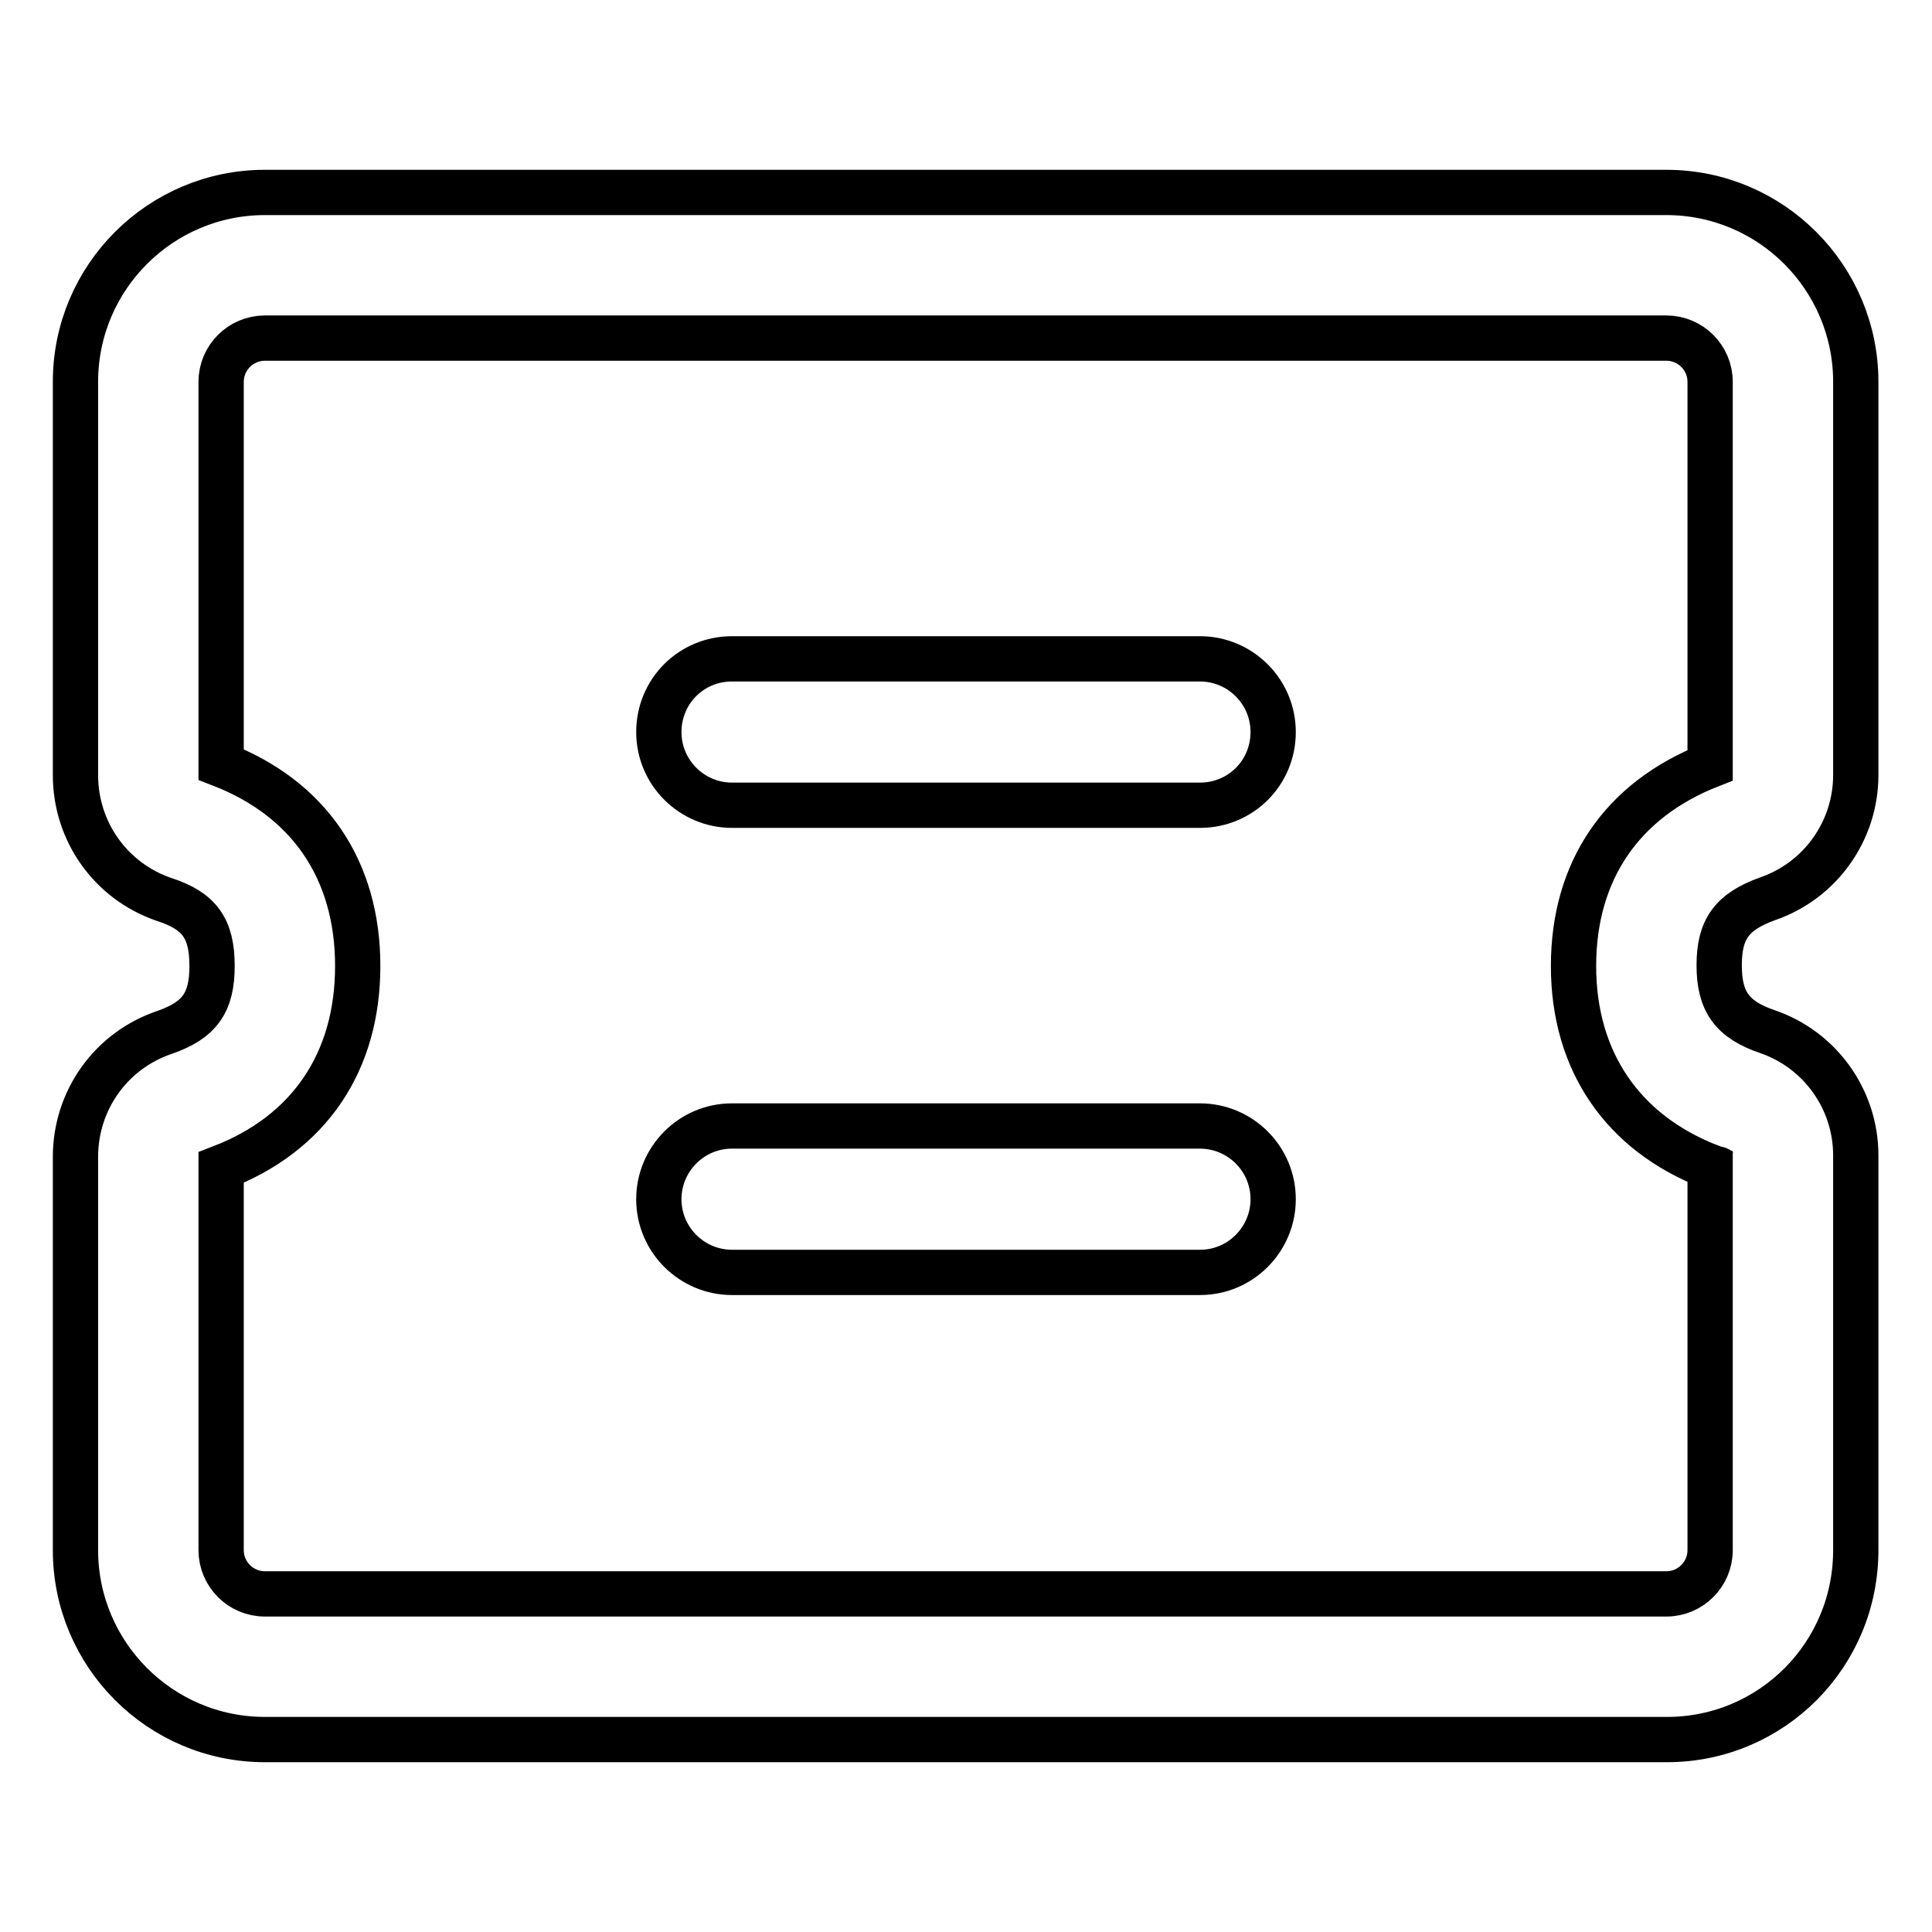
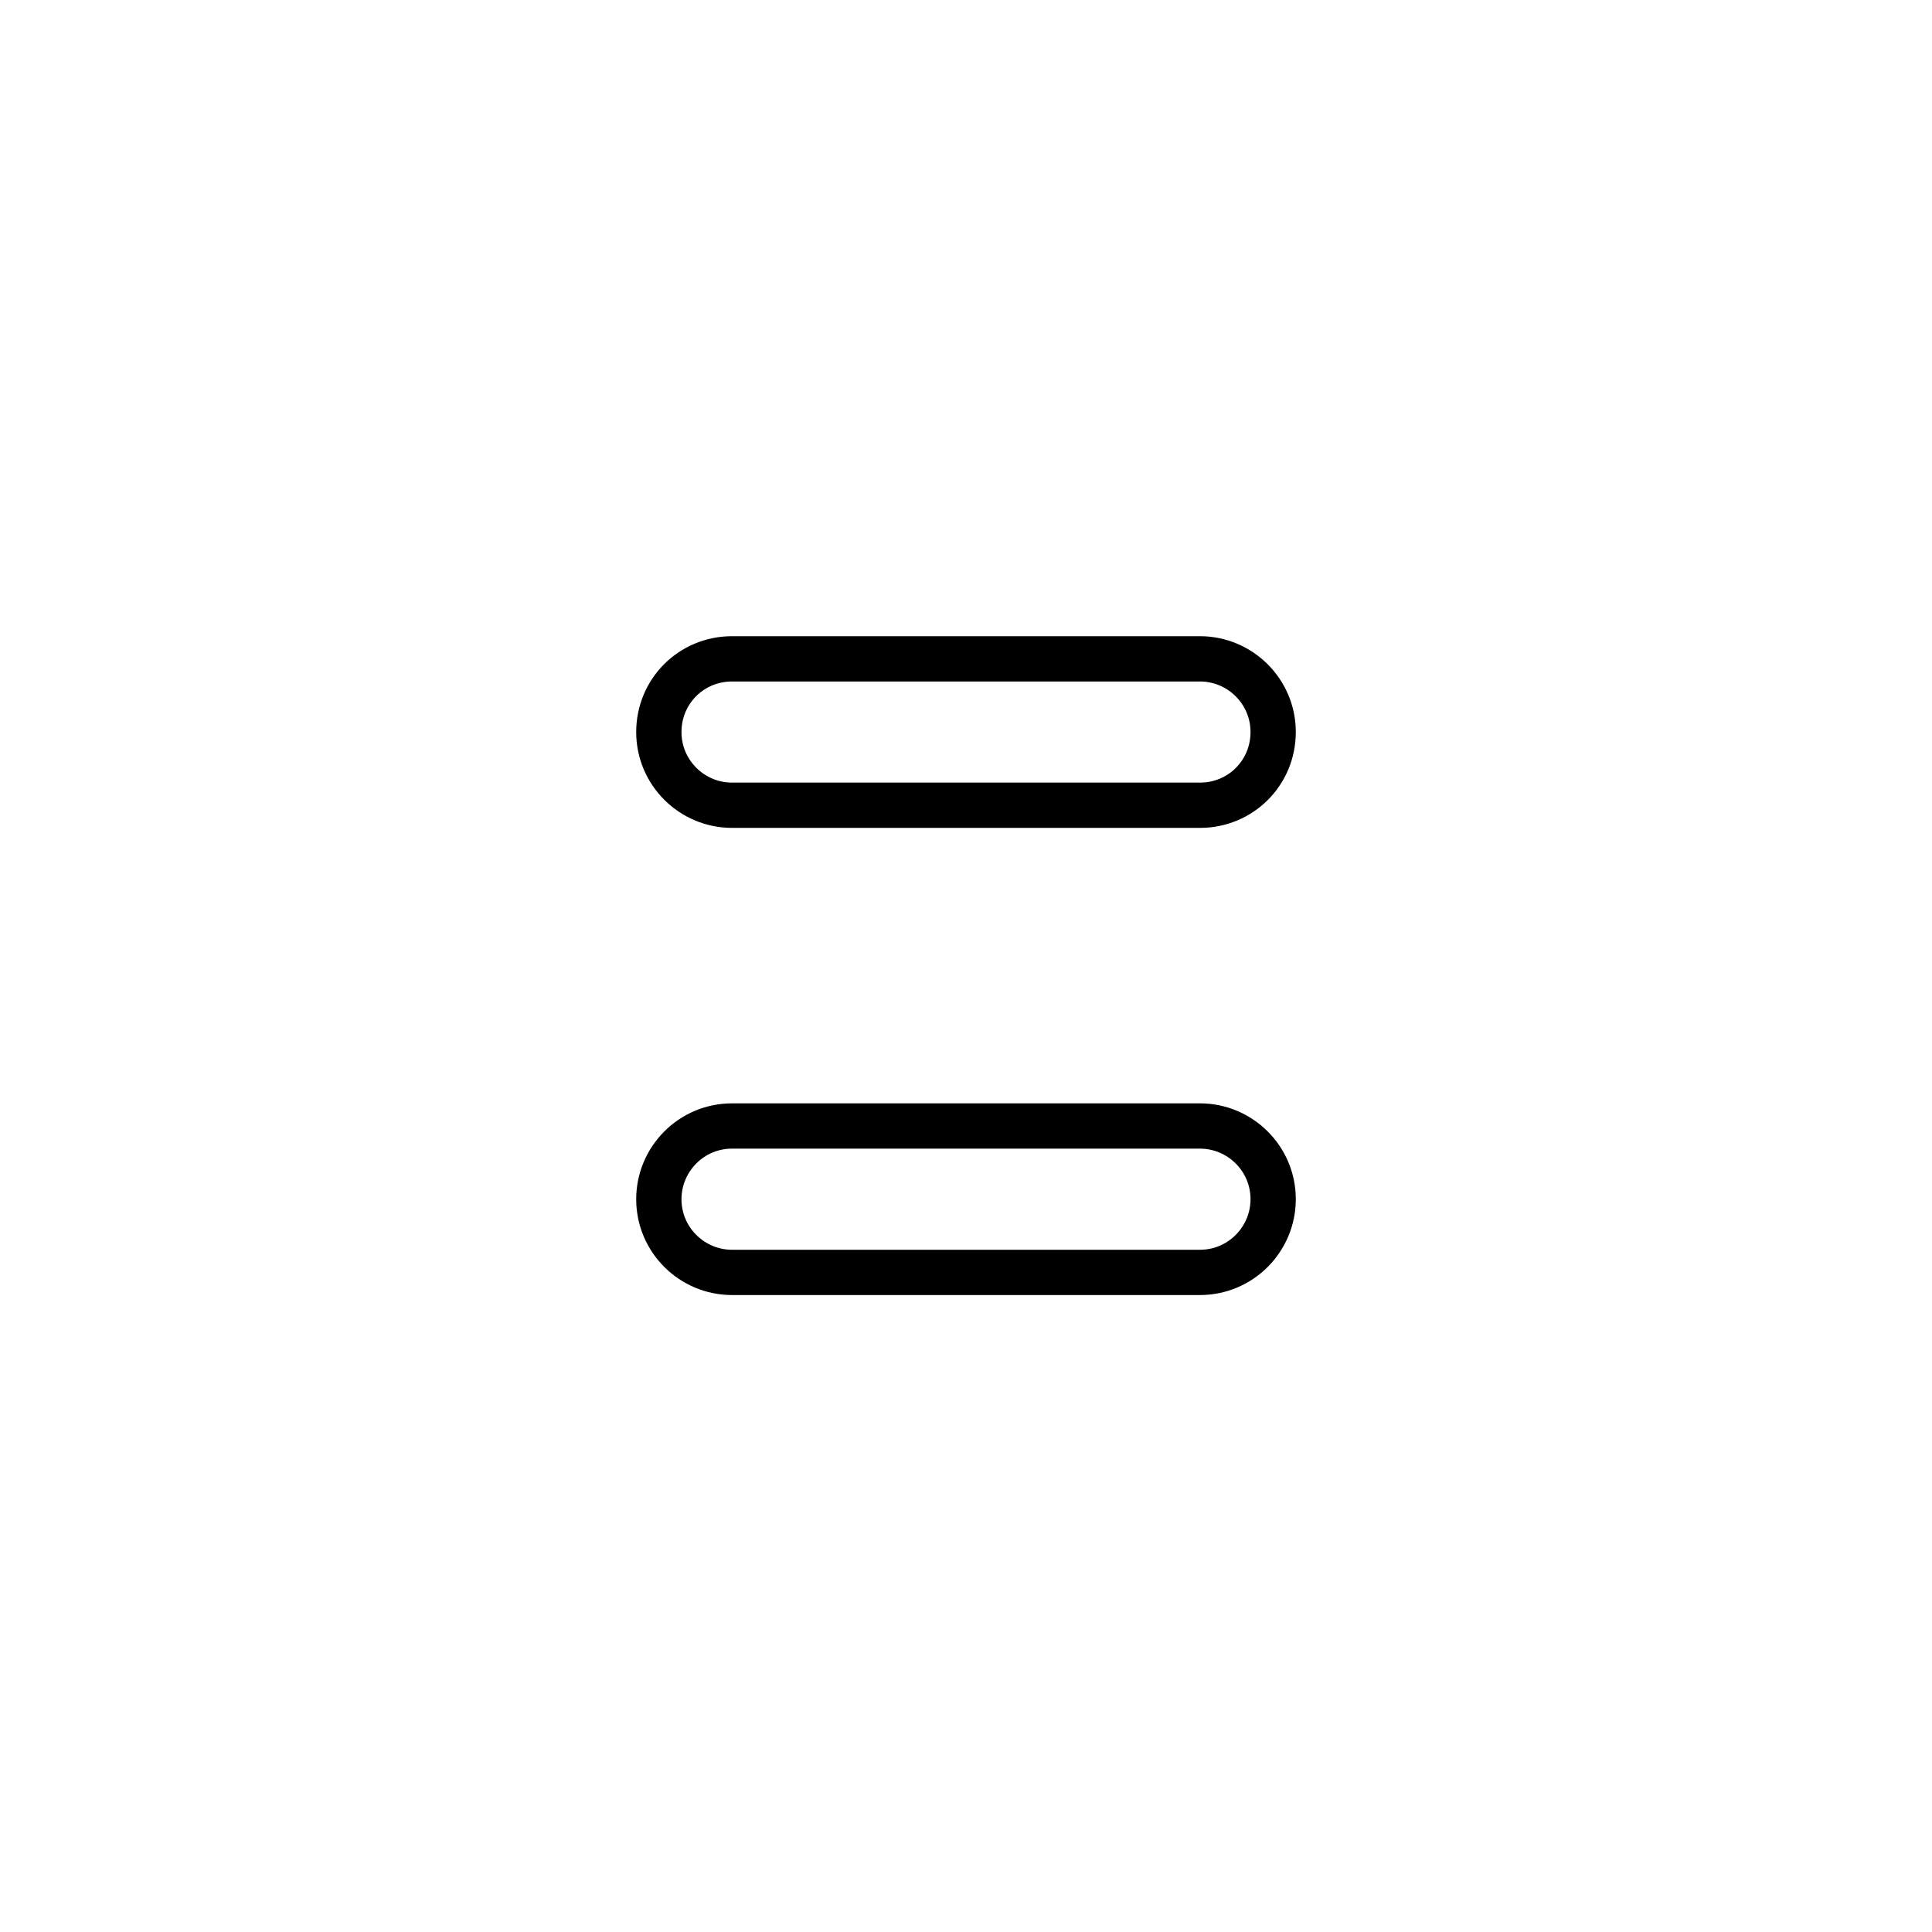
<svg xmlns="http://www.w3.org/2000/svg" version="1.1" x="0px" y="0px" viewBox="0 0 256 256" enable-background="new 0 0 256 256" xml:space="preserve">
  <g>
-     <path stroke-width="6" fill-opacity="0" stroke="#000000" d="M29.3,205.4c0,3.2,2.6,5.8,5.8,5.8h185.7c3.2,0,5.8-2.6,5.8-5.8l0,0v-50.8c-11.6-4.5-18.1-14-18.1-26.6 c0-12.6,6.4-22,18.1-26.6V50.6c0-3.2-2.6-5.8-5.8-5.8l0,0H35.1c-3.2,0-5.8,2.6-5.8,5.8v50.7c11.6,4.5,18.1,13.9,18.1,26.7 c0,12.7-6.4,22.2-18.1,26.7V205.4z M227.6,154.9c0.1,0,0.1,0.1,0.2,0.1L227.6,154.9L227.6,154.9z M220.9,230.5H35.1 c-13.9,0-25.1-11.3-25.1-25.1l0,0v-52.1c0-7.5,4.7-14.1,11.8-16.5c4.6-1.6,6.3-3.9,6.3-8.8c0-5-1.7-7.3-6.3-8.8 c-7.1-2.4-11.8-9-11.8-16.5V50.6c0-13.9,11.3-25.1,25.1-25.1h185.7c13.9,0,25.1,11.3,25.1,25.1v52.1c0,7.4-4.7,14-11.7,16.4 c-4.7,1.7-6.4,4-6.4,8.8c0,4.8,1.7,7.2,6.4,8.8c7,2.4,11.7,9,11.7,16.4v52.1C246,219.3,234.7,230.5,220.9,230.5z" />
    <path stroke-width="6" fill-opacity="0" stroke="#000000" d="M97,106.7c-5.3,0-9.7-4.3-9.7-9.7s4.3-9.7,9.7-9.7H159c5.3,0,9.7,4.3,9.7,9.7s-4.3,9.7-9.7,9.7H97z  M97,168.6c-5.3,0-9.7-4.3-9.7-9.7c0-5.3,4.3-9.7,9.7-9.7H159c5.3,0,9.7,4.3,9.7,9.7c0,5.3-4.3,9.7-9.7,9.7H97z" />
  </g>
</svg>